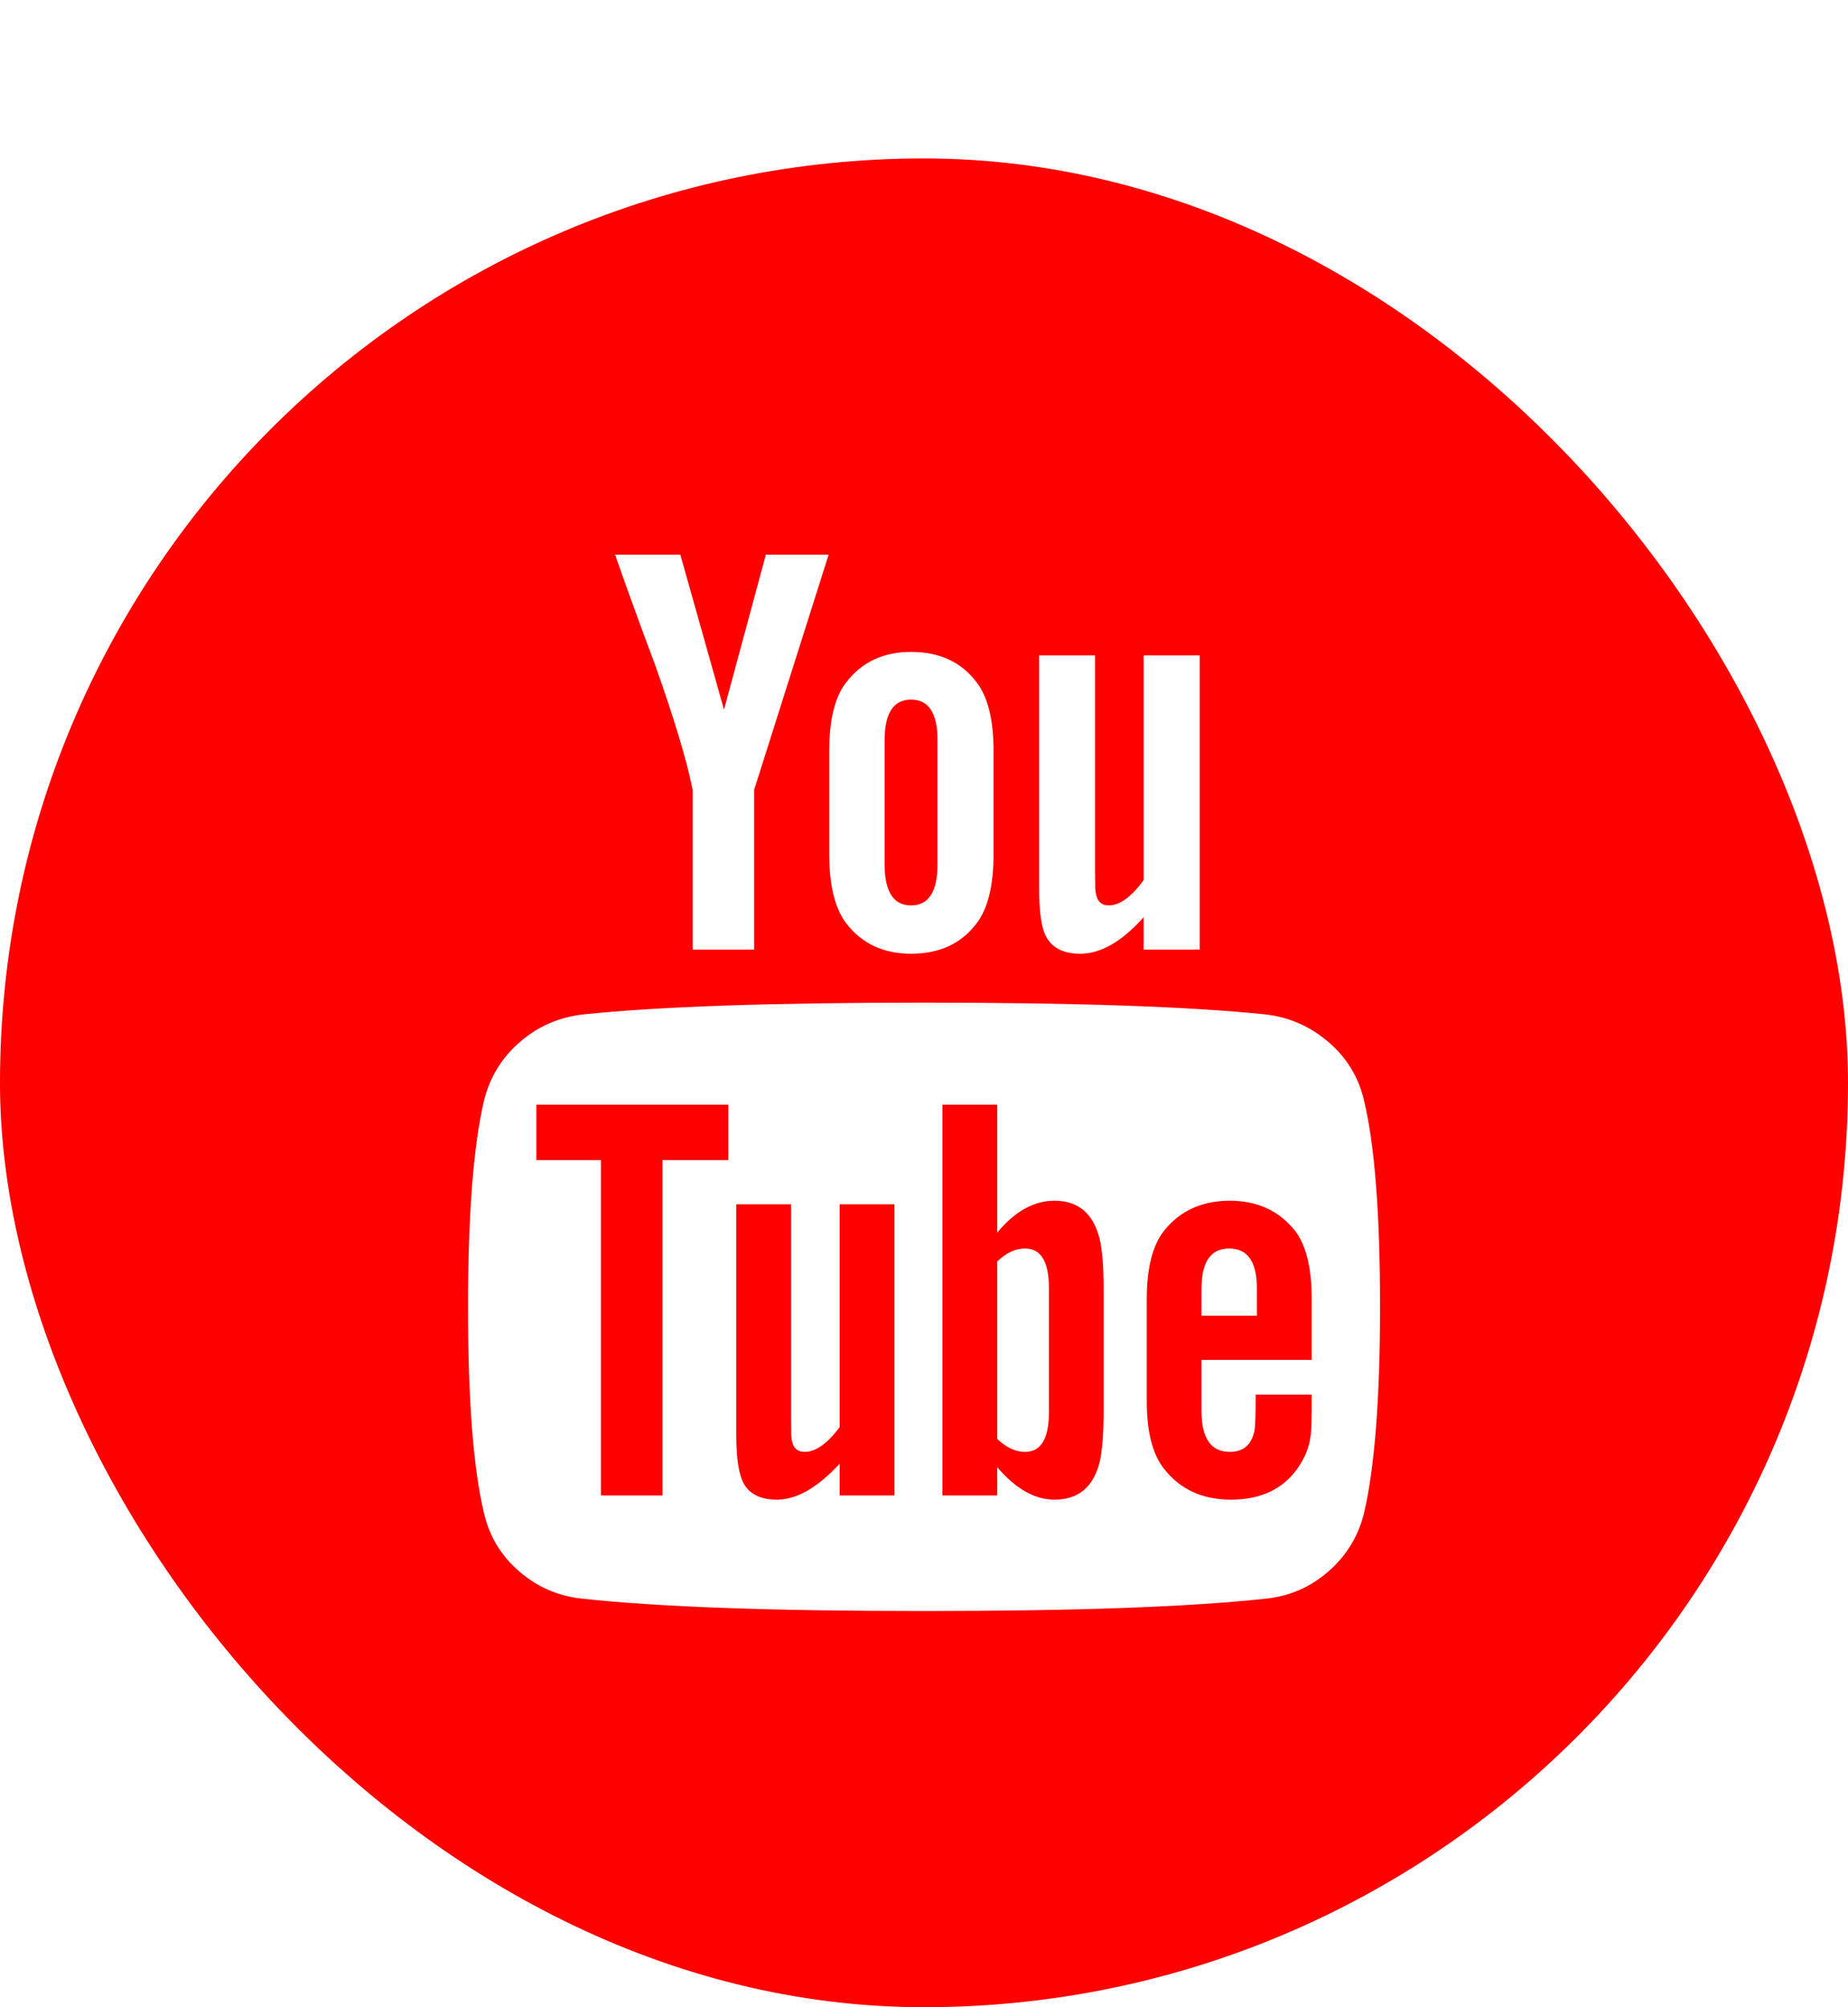
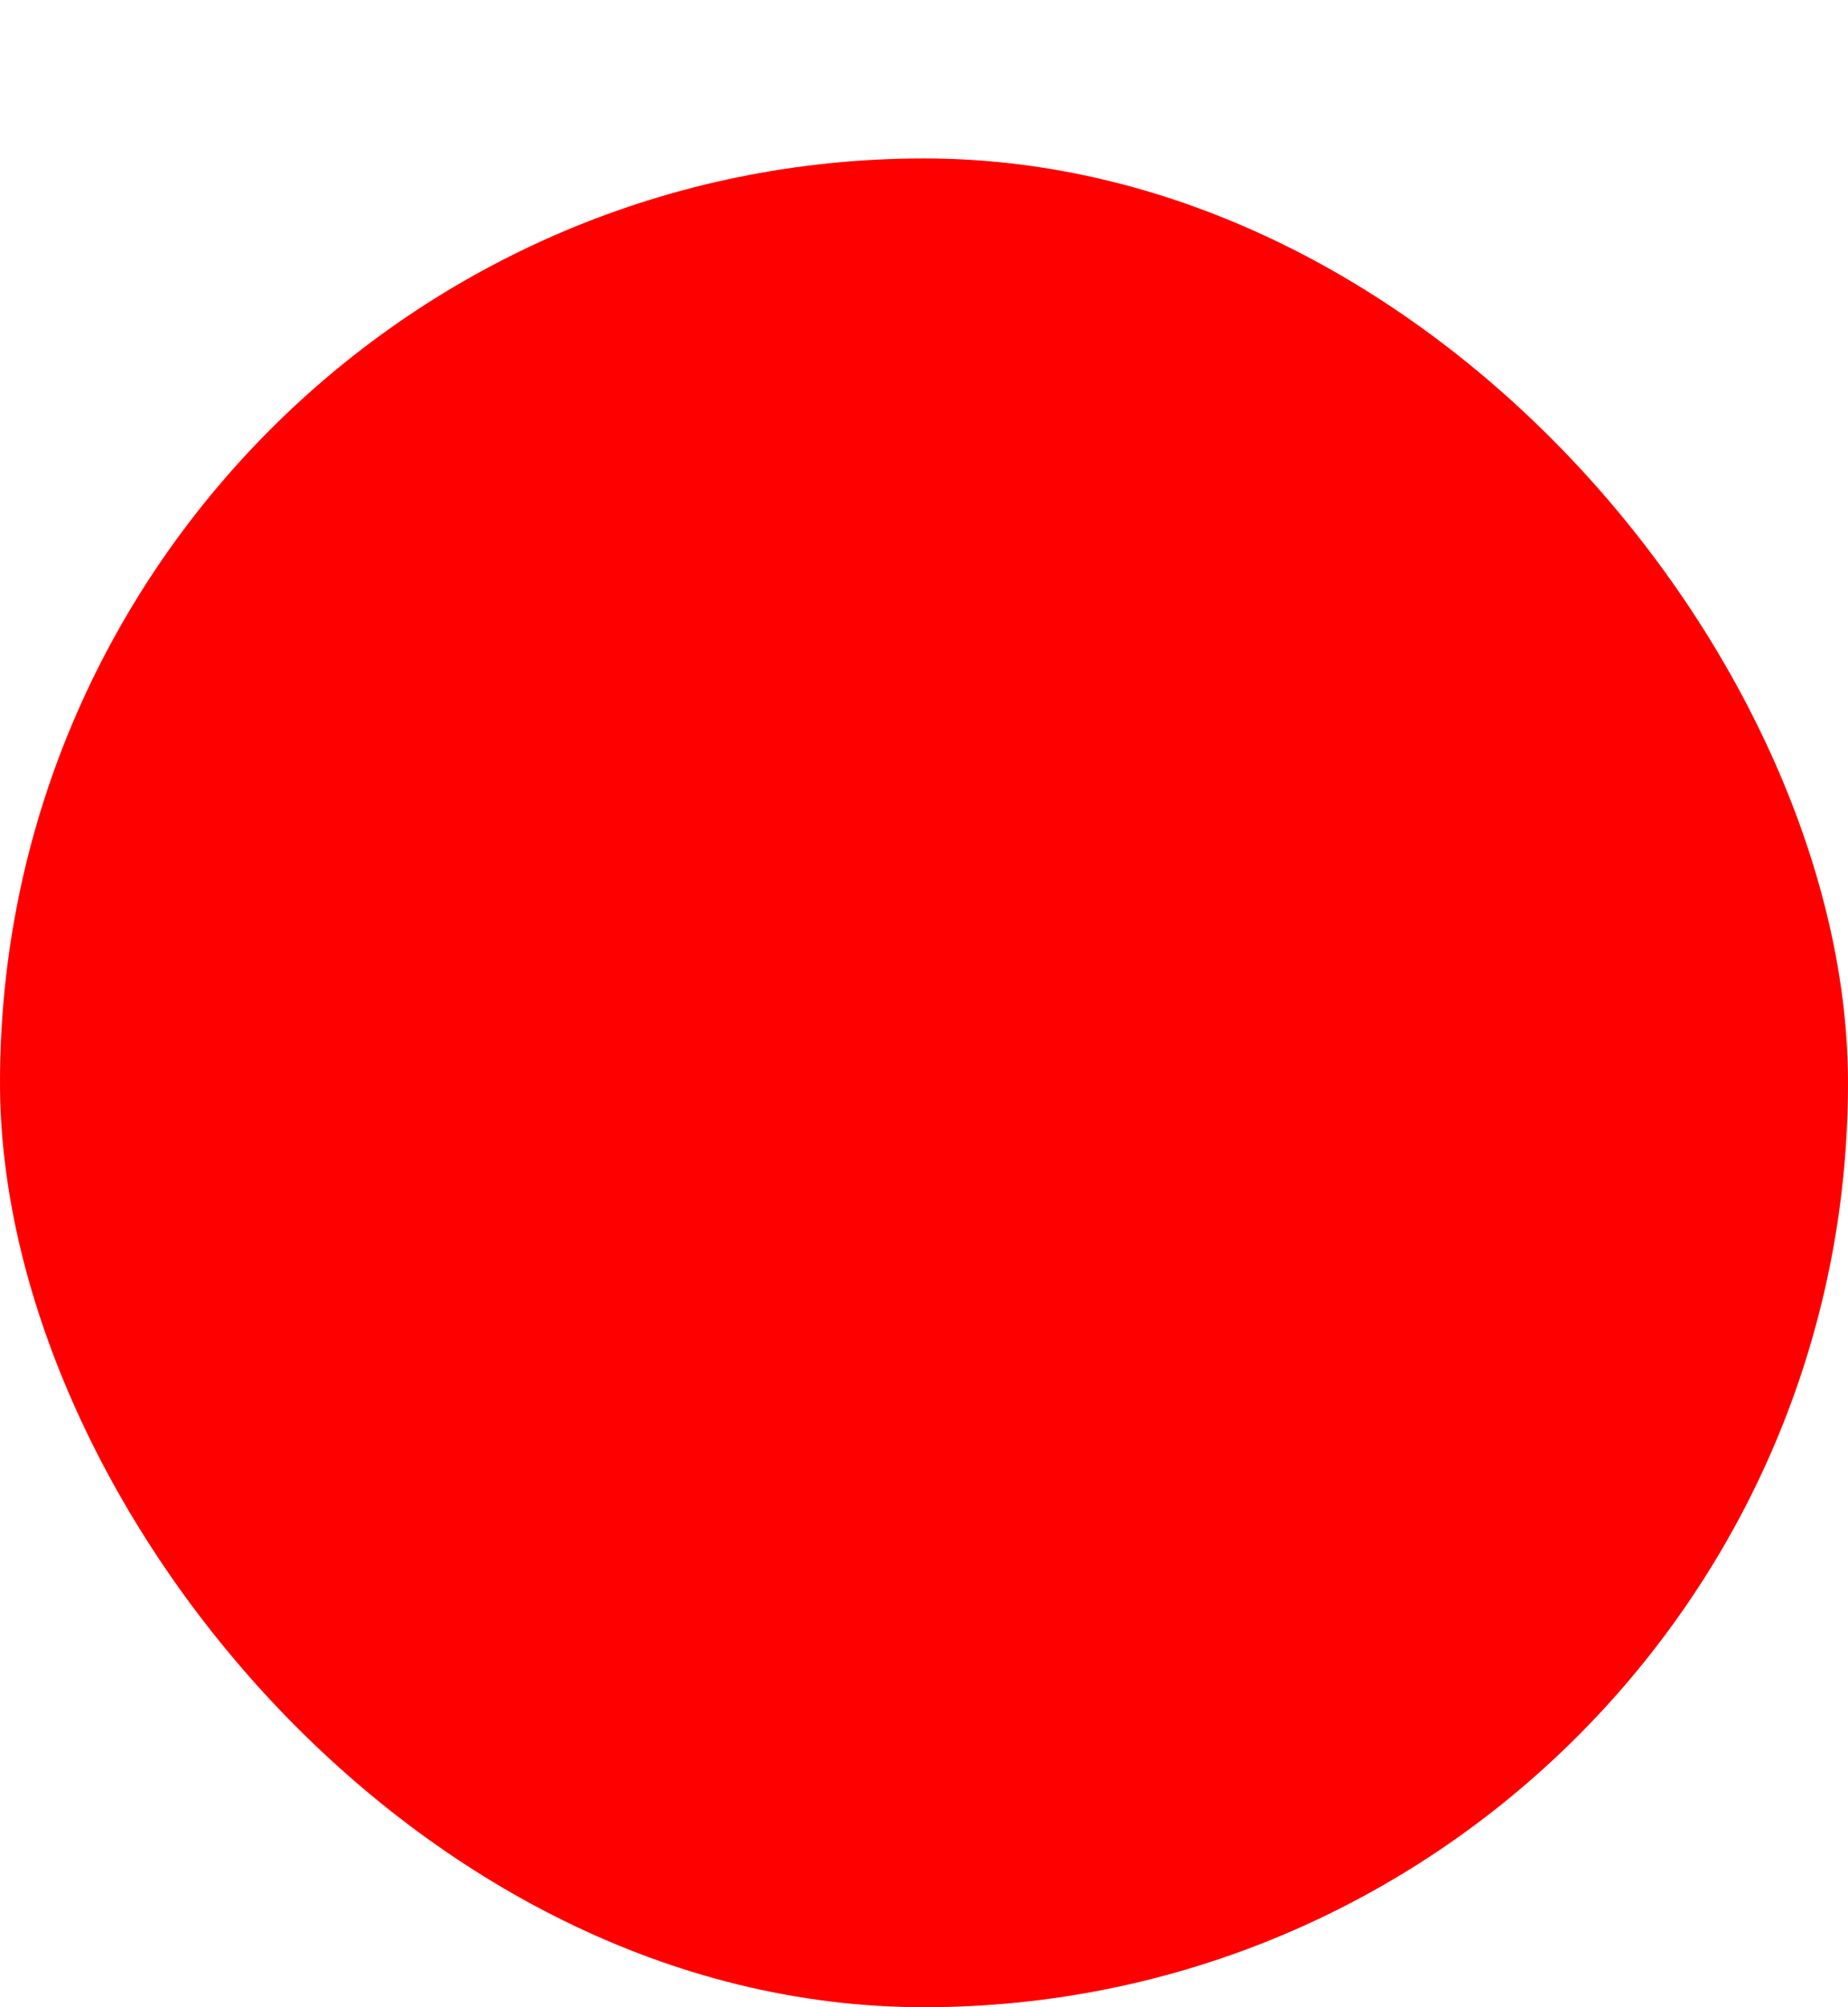
<svg xmlns="http://www.w3.org/2000/svg" width="35" height="38" viewBox="0 0 35 38" fill="none">
  <g filter="url(#filter0_d_2_19745)">
    <rect width="35" height="35" rx="17.5" fill="#FF0000" />
-     <path d="M19.866 21.384V23.739C19.866 24.237 19.715 24.487 19.412 24.487C19.233 24.487 19.058 24.405 18.887 24.241V20.882C19.058 20.718 19.233 20.636 19.412 20.636C19.715 20.636 19.866 20.885 19.866 21.384ZM23.805 21.395V21.909H22.756V21.395C22.756 20.889 22.931 20.636 23.281 20.636C23.631 20.636 23.805 20.889 23.805 21.395ZM12.547 18.962H13.794V17.913H10.158V18.962H11.381V25.312H12.547V18.962ZM15.903 25.312H16.941V19.799H15.903V24.018C15.67 24.33 15.449 24.487 15.239 24.487C15.099 24.487 15.018 24.409 14.994 24.252C14.986 24.23 14.983 24.1 14.983 23.862V19.799H13.945V24.163C13.945 24.527 13.976 24.799 14.039 24.978C14.132 25.253 14.357 25.391 14.715 25.391C15.088 25.391 15.484 25.164 15.903 24.71V25.312ZM20.903 23.661V21.462C20.903 20.919 20.868 20.551 20.799 20.357C20.666 19.941 20.391 19.732 19.971 19.732C19.582 19.732 19.221 19.933 18.887 20.335V17.913H17.85V25.312H18.887V24.777C19.237 25.186 19.598 25.391 19.971 25.391C20.391 25.391 20.666 25.186 20.799 24.777C20.868 24.576 20.903 24.204 20.903 23.661ZM24.843 23.549V23.404H23.782C23.782 23.784 23.774 24.01 23.759 24.085C23.704 24.353 23.549 24.487 23.293 24.487C22.935 24.487 22.756 24.23 22.756 23.716V22.745H24.843V21.596C24.843 21.008 24.738 20.577 24.528 20.301C24.225 19.922 23.813 19.732 23.293 19.732C22.764 19.732 22.349 19.922 22.046 20.301C21.828 20.577 21.719 21.008 21.719 21.596V23.527C21.719 24.115 21.832 24.546 22.057 24.821C22.36 25.201 22.78 25.391 23.316 25.391C23.875 25.391 24.295 25.194 24.575 24.799C24.715 24.598 24.796 24.397 24.82 24.196C24.835 24.13 24.843 23.914 24.843 23.549ZM17.756 13.359V11.016C17.756 10.502 17.59 10.245 17.255 10.245C16.921 10.245 16.754 10.502 16.754 11.016V13.359C16.754 13.88 16.921 14.141 17.255 14.141C17.59 14.141 17.756 13.88 17.756 13.359ZM26.137 21.741C26.137 23.482 26.035 24.784 25.834 25.647C25.725 26.086 25.499 26.455 25.157 26.752C24.816 27.05 24.419 27.221 23.969 27.266C22.539 27.422 20.383 27.5 17.5 27.5C14.617 27.5 12.461 27.422 11.032 27.266C10.581 27.221 10.183 27.05 9.837 26.752C9.491 26.455 9.268 26.086 9.167 25.647C8.965 24.814 8.864 23.512 8.864 21.741C8.864 20 8.965 18.698 9.167 17.835C9.276 17.396 9.501 17.027 9.843 16.73C10.185 16.432 10.585 16.257 11.043 16.205C12.465 16.056 14.617 15.982 17.5 15.982C20.383 15.982 22.539 16.056 23.969 16.205C24.419 16.257 24.817 16.432 25.163 16.73C25.509 17.027 25.733 17.396 25.834 17.835C26.035 18.668 26.137 19.97 26.137 21.741ZM14.505 7.5H15.694L14.283 11.953V14.978H13.118V11.953C13.009 11.402 12.772 10.614 12.407 9.587C12.119 8.821 11.867 8.125 11.649 7.5H12.885L13.712 10.435L14.505 7.5ZM18.817 11.216V13.17C18.817 13.772 18.708 14.211 18.491 14.487C18.203 14.866 17.791 15.056 17.255 15.056C16.735 15.056 16.327 14.866 16.032 14.487C15.814 14.204 15.705 13.765 15.705 13.17V11.216C15.705 10.621 15.814 10.186 16.032 9.911C16.327 9.531 16.735 9.342 17.255 9.342C17.791 9.342 18.203 9.531 18.491 9.911C18.708 10.186 18.817 10.621 18.817 11.216ZM22.722 9.408V14.978H21.661V14.364C21.249 14.825 20.849 15.056 20.46 15.056C20.103 15.056 19.874 14.918 19.773 14.643C19.711 14.464 19.68 14.185 19.68 13.806V9.408H20.74V13.505C20.74 13.75 20.744 13.88 20.752 13.895C20.775 14.059 20.857 14.141 20.997 14.141C21.206 14.141 21.428 13.981 21.661 13.661V9.408H22.722Z" fill="white" />
  </g>
  <defs>
    <filter id="filter0_d_2_19745" x="0" y="0" width="35" height="38" filterUnits="userSpaceOnUse" color-interpolation-filters="sRGB">
      <feFlood flood-opacity="0" result="BackgroundImageFix" />
      <feColorMatrix in="SourceAlpha" type="matrix" values="0 0 0 0 0 0 0 0 0 0 0 0 0 0 0 0 0 0 127 0" result="hardAlpha" />
      <feOffset dy="3" />
      <feColorMatrix type="matrix" values="0 0 0 0 0.471 0 0 0 0 0.09 0 0 0 0 0.071 0 0 0 1 0" />
      <feBlend mode="normal" in2="BackgroundImageFix" result="effect1_dropShadow_2_19745" />
      <feBlend mode="normal" in="SourceGraphic" in2="effect1_dropShadow_2_19745" result="shape" />
    </filter>
  </defs>
</svg>